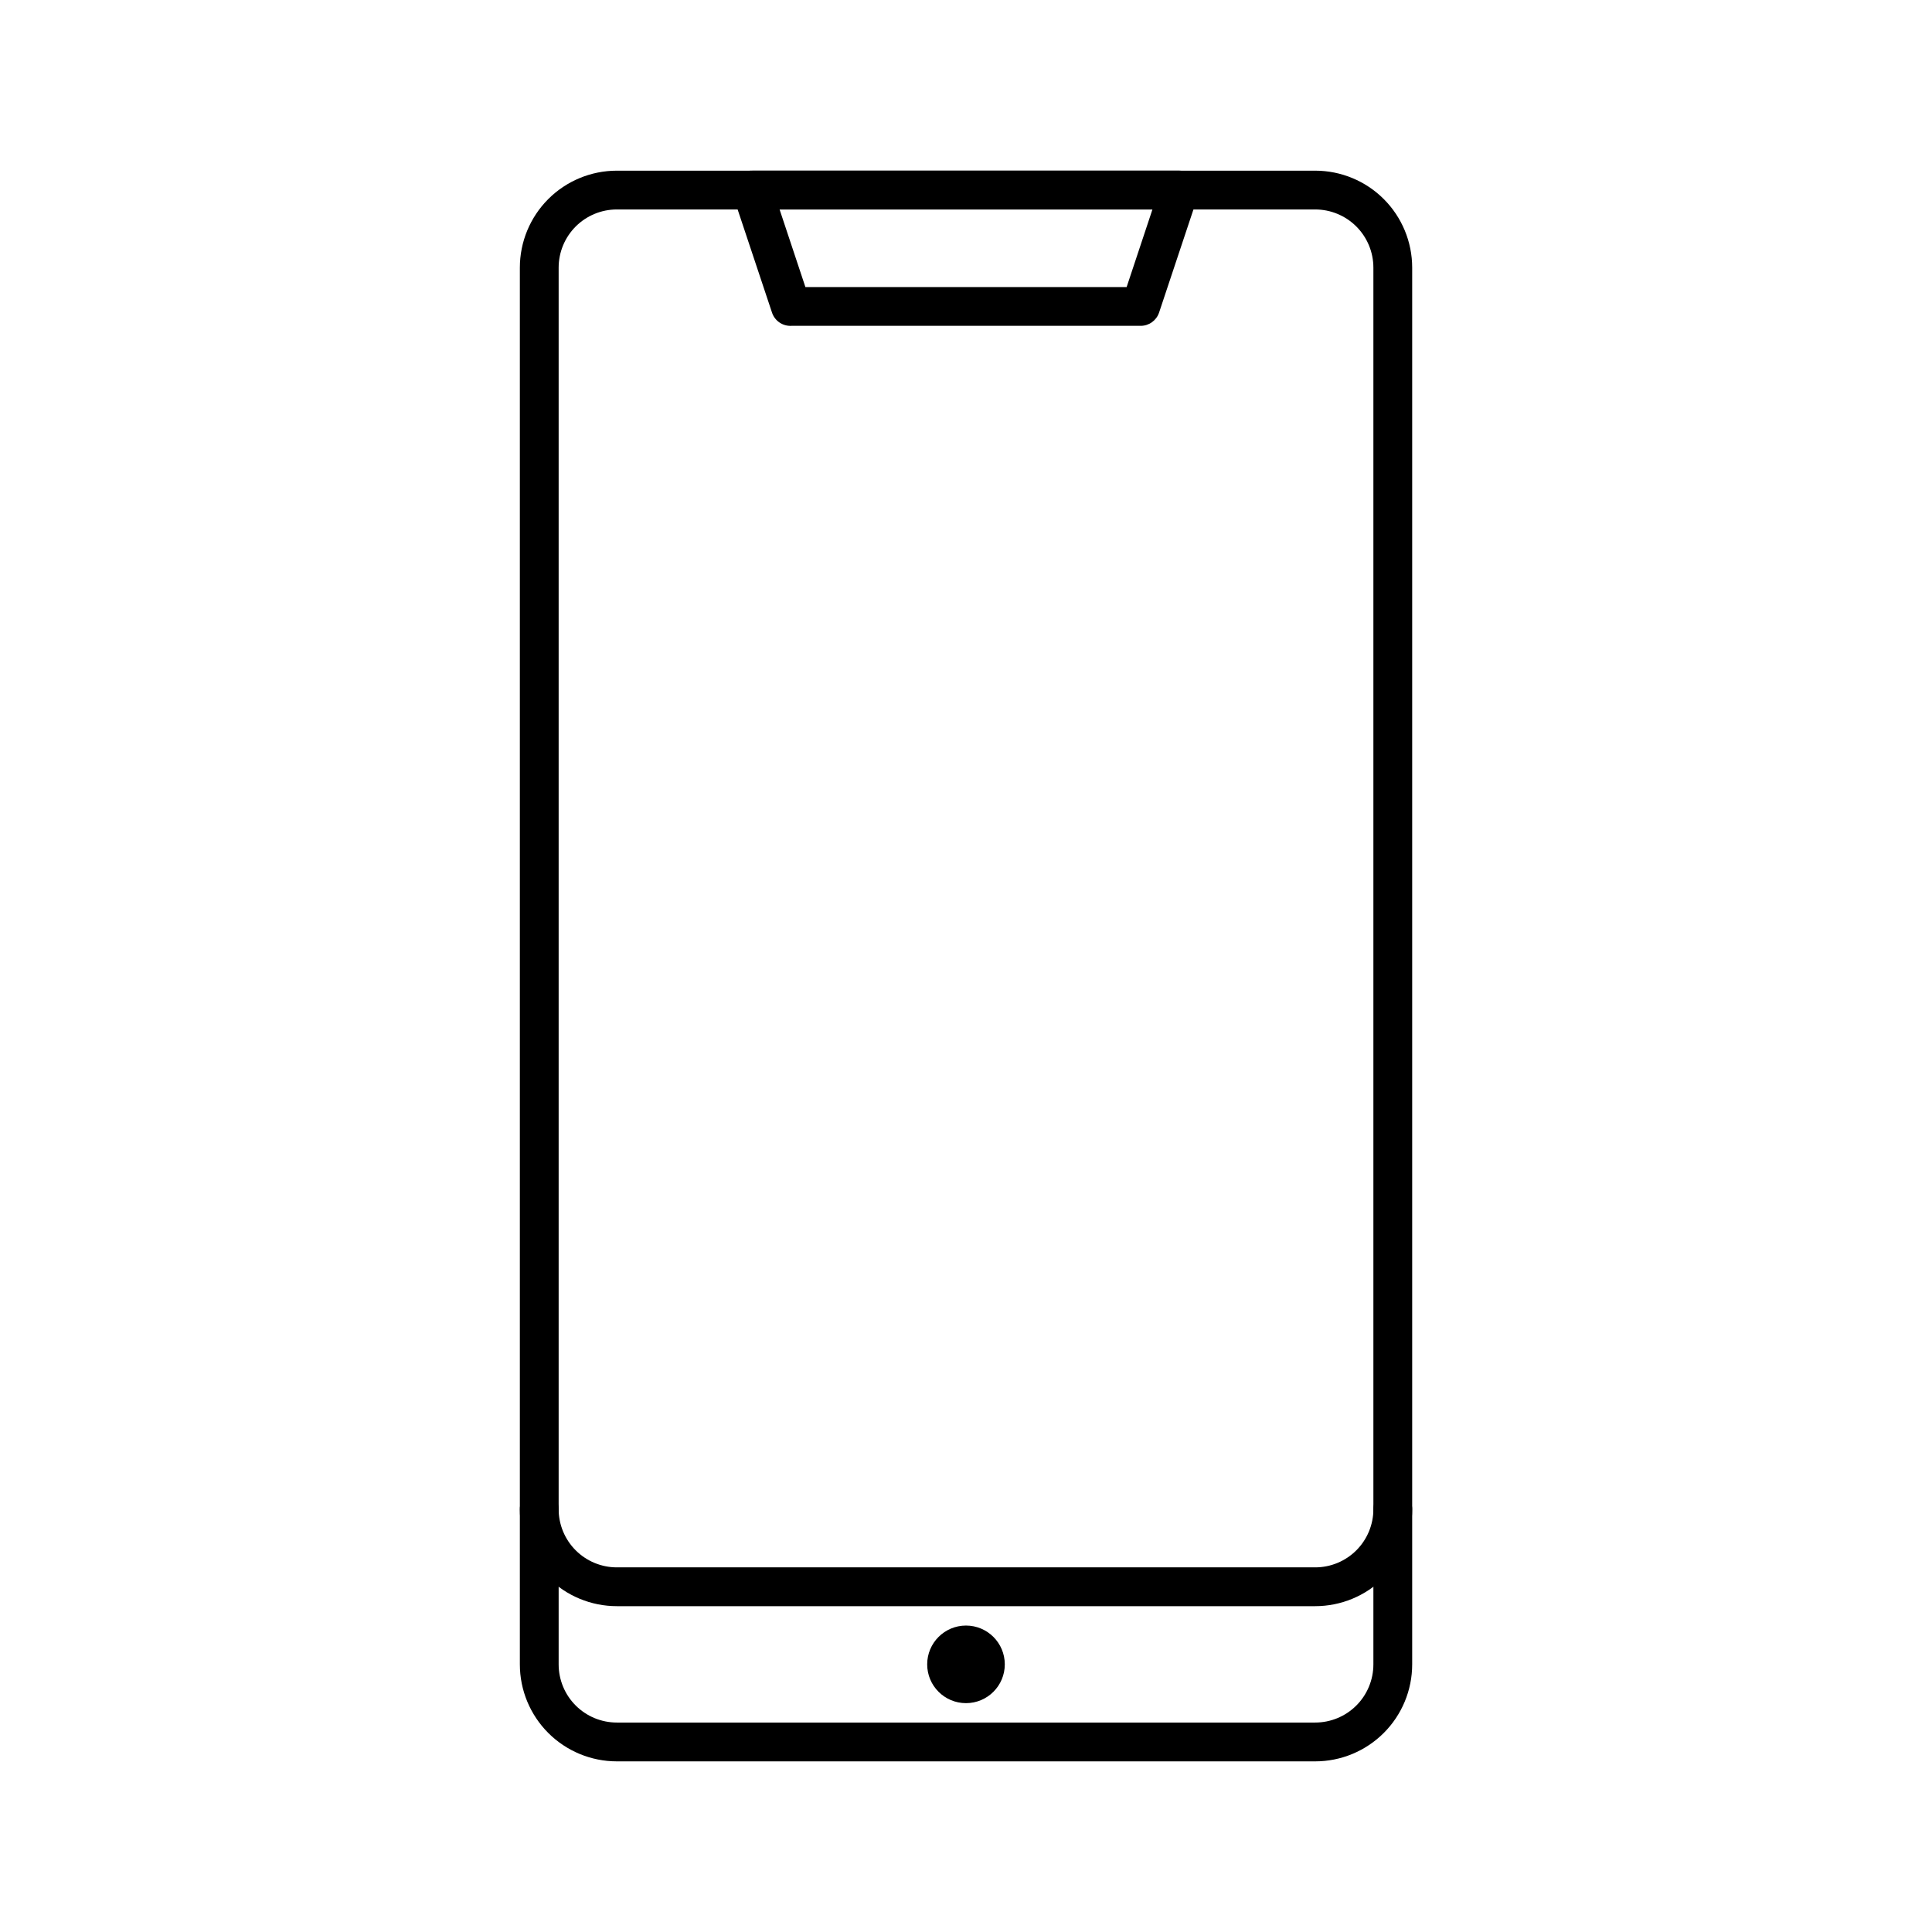
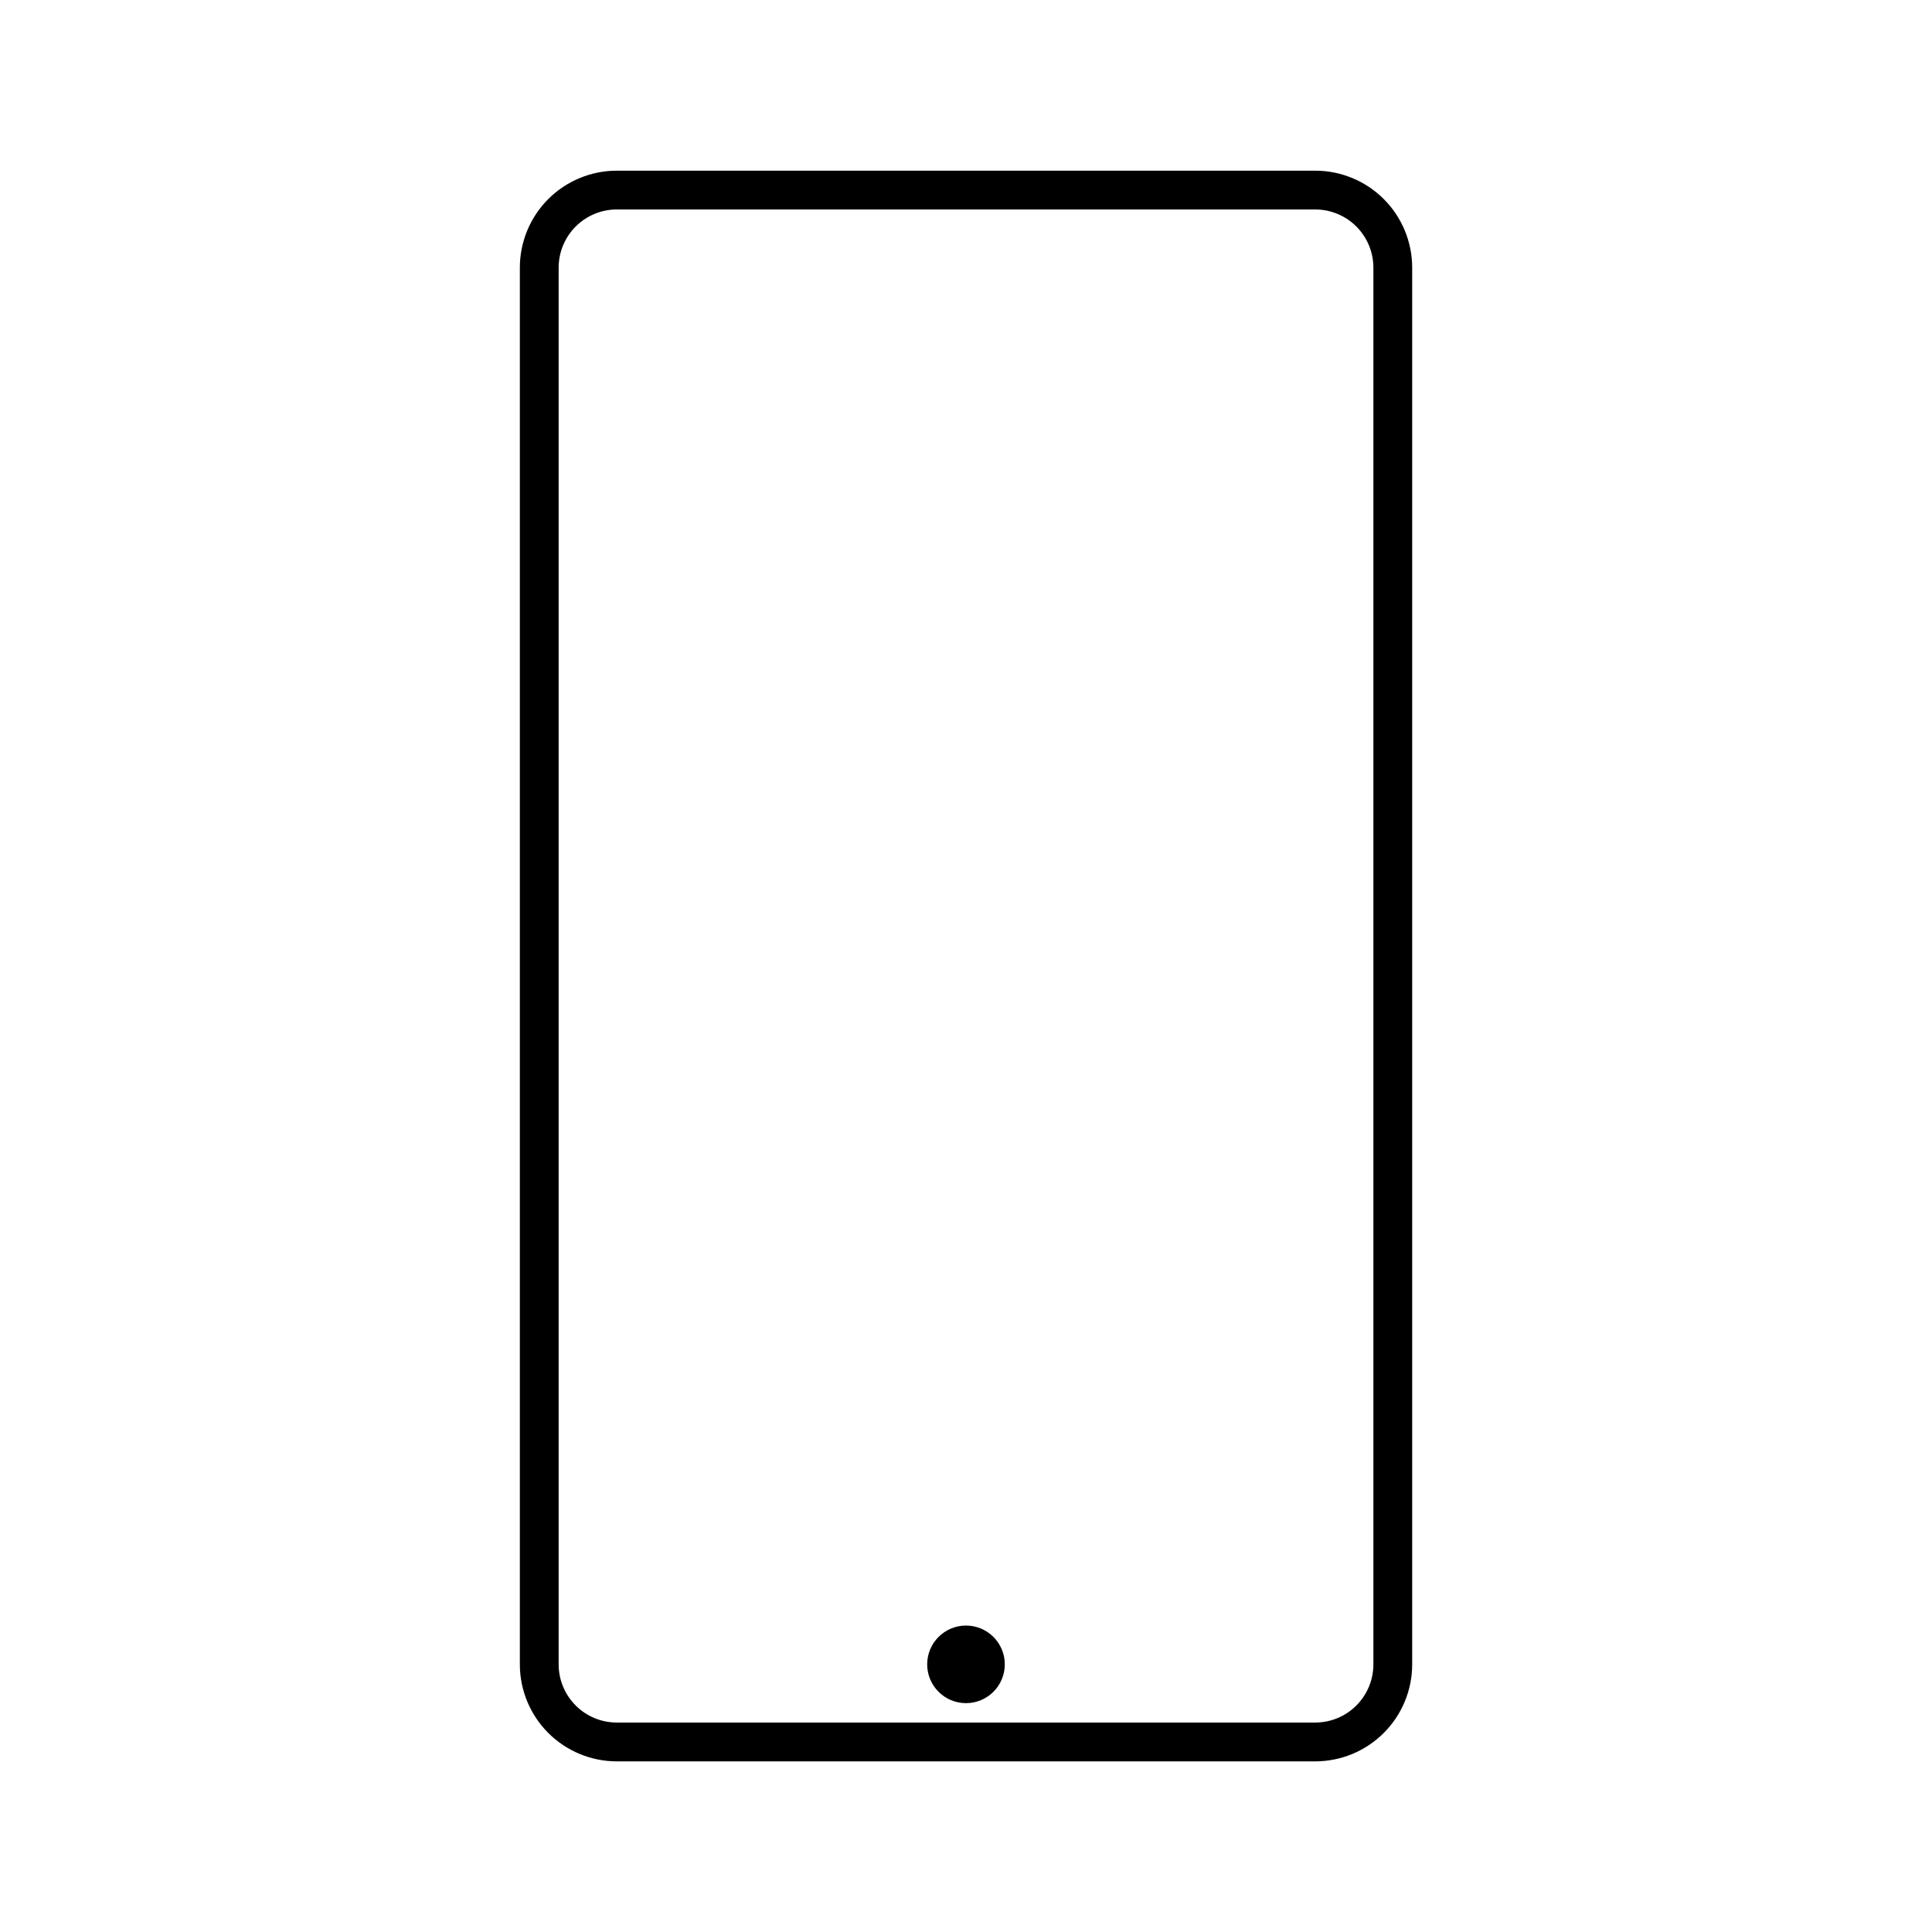
<svg xmlns="http://www.w3.org/2000/svg" fill="#000000" width="800px" height="800px" version="1.1" viewBox="144 144 512 512">
  <g>
    <path d="m492.54 610.78h-185.07c-6.816 0-13.355-2.711-18.176-7.531-4.82-4.82-7.527-11.355-7.527-18.176v-370.14c0-6.816 2.707-13.355 7.527-18.176 4.82-4.82 11.359-7.527 18.176-7.527h185.07c6.816 0 13.355 2.707 18.176 7.527 4.82 4.82 7.527 11.359 7.527 18.176v370.14c0 6.82-2.707 13.355-7.527 18.176-4.82 4.82-11.359 7.531-18.176 7.531zm-185.07-411.27c-4.09 0-8.012 1.625-10.906 4.516-2.891 2.894-4.516 6.816-4.516 10.906v370.14c0 4.09 1.625 8.016 4.516 10.906 2.894 2.894 6.816 4.516 10.906 4.516h185.07c4.09 0 8.012-1.621 10.906-4.516 2.891-2.891 4.516-6.816 4.516-10.906v-370.14c0-4.09-1.625-8.012-4.516-10.906-2.894-2.891-6.816-4.516-10.906-4.516z" />
-     <path d="m492.54 569.65h-185.07c-6.816 0-13.355-2.707-18.176-7.527-4.82-4.82-7.527-11.359-7.527-18.176 0-2.84 2.301-5.141 5.141-5.141 2.84 0 5.141 2.301 5.141 5.141 0 4.09 1.625 8.012 4.516 10.906 2.894 2.891 6.816 4.516 10.906 4.516h185.07c4.09 0 8.012-1.625 10.906-4.516 2.891-2.894 4.516-6.816 4.516-10.906 0-2.84 2.301-5.141 5.141-5.141s5.141 2.301 5.141 5.141c0 6.816-2.707 13.355-7.527 18.176-4.82 4.82-11.359 7.527-18.176 7.527z" />
-     <path d="m446.27 230.35h-92.535c-2.305 0.121-4.406-1.309-5.141-3.496l-10.281-30.844c-0.52-1.57-0.25-3.289 0.719-4.629 1.012-1.422 2.676-2.234 4.422-2.156h113.1c1.656 0.008 3.207 0.809 4.164 2.156 0.973 1.34 1.238 3.059 0.723 4.629l-10.281 30.844c-0.711 2.094-2.676 3.504-4.887 3.496zm-88.832-10.281h85.133l6.836-20.562h-98.809z" />
    <path d="m410.28 585.07c0 5.68-4.606 10.281-10.281 10.281-5.68 0-10.285-4.602-10.285-10.281 0-5.676 4.606-10.281 10.285-10.281 5.676 0 10.281 4.606 10.281 10.281" />
  </g>
</svg>